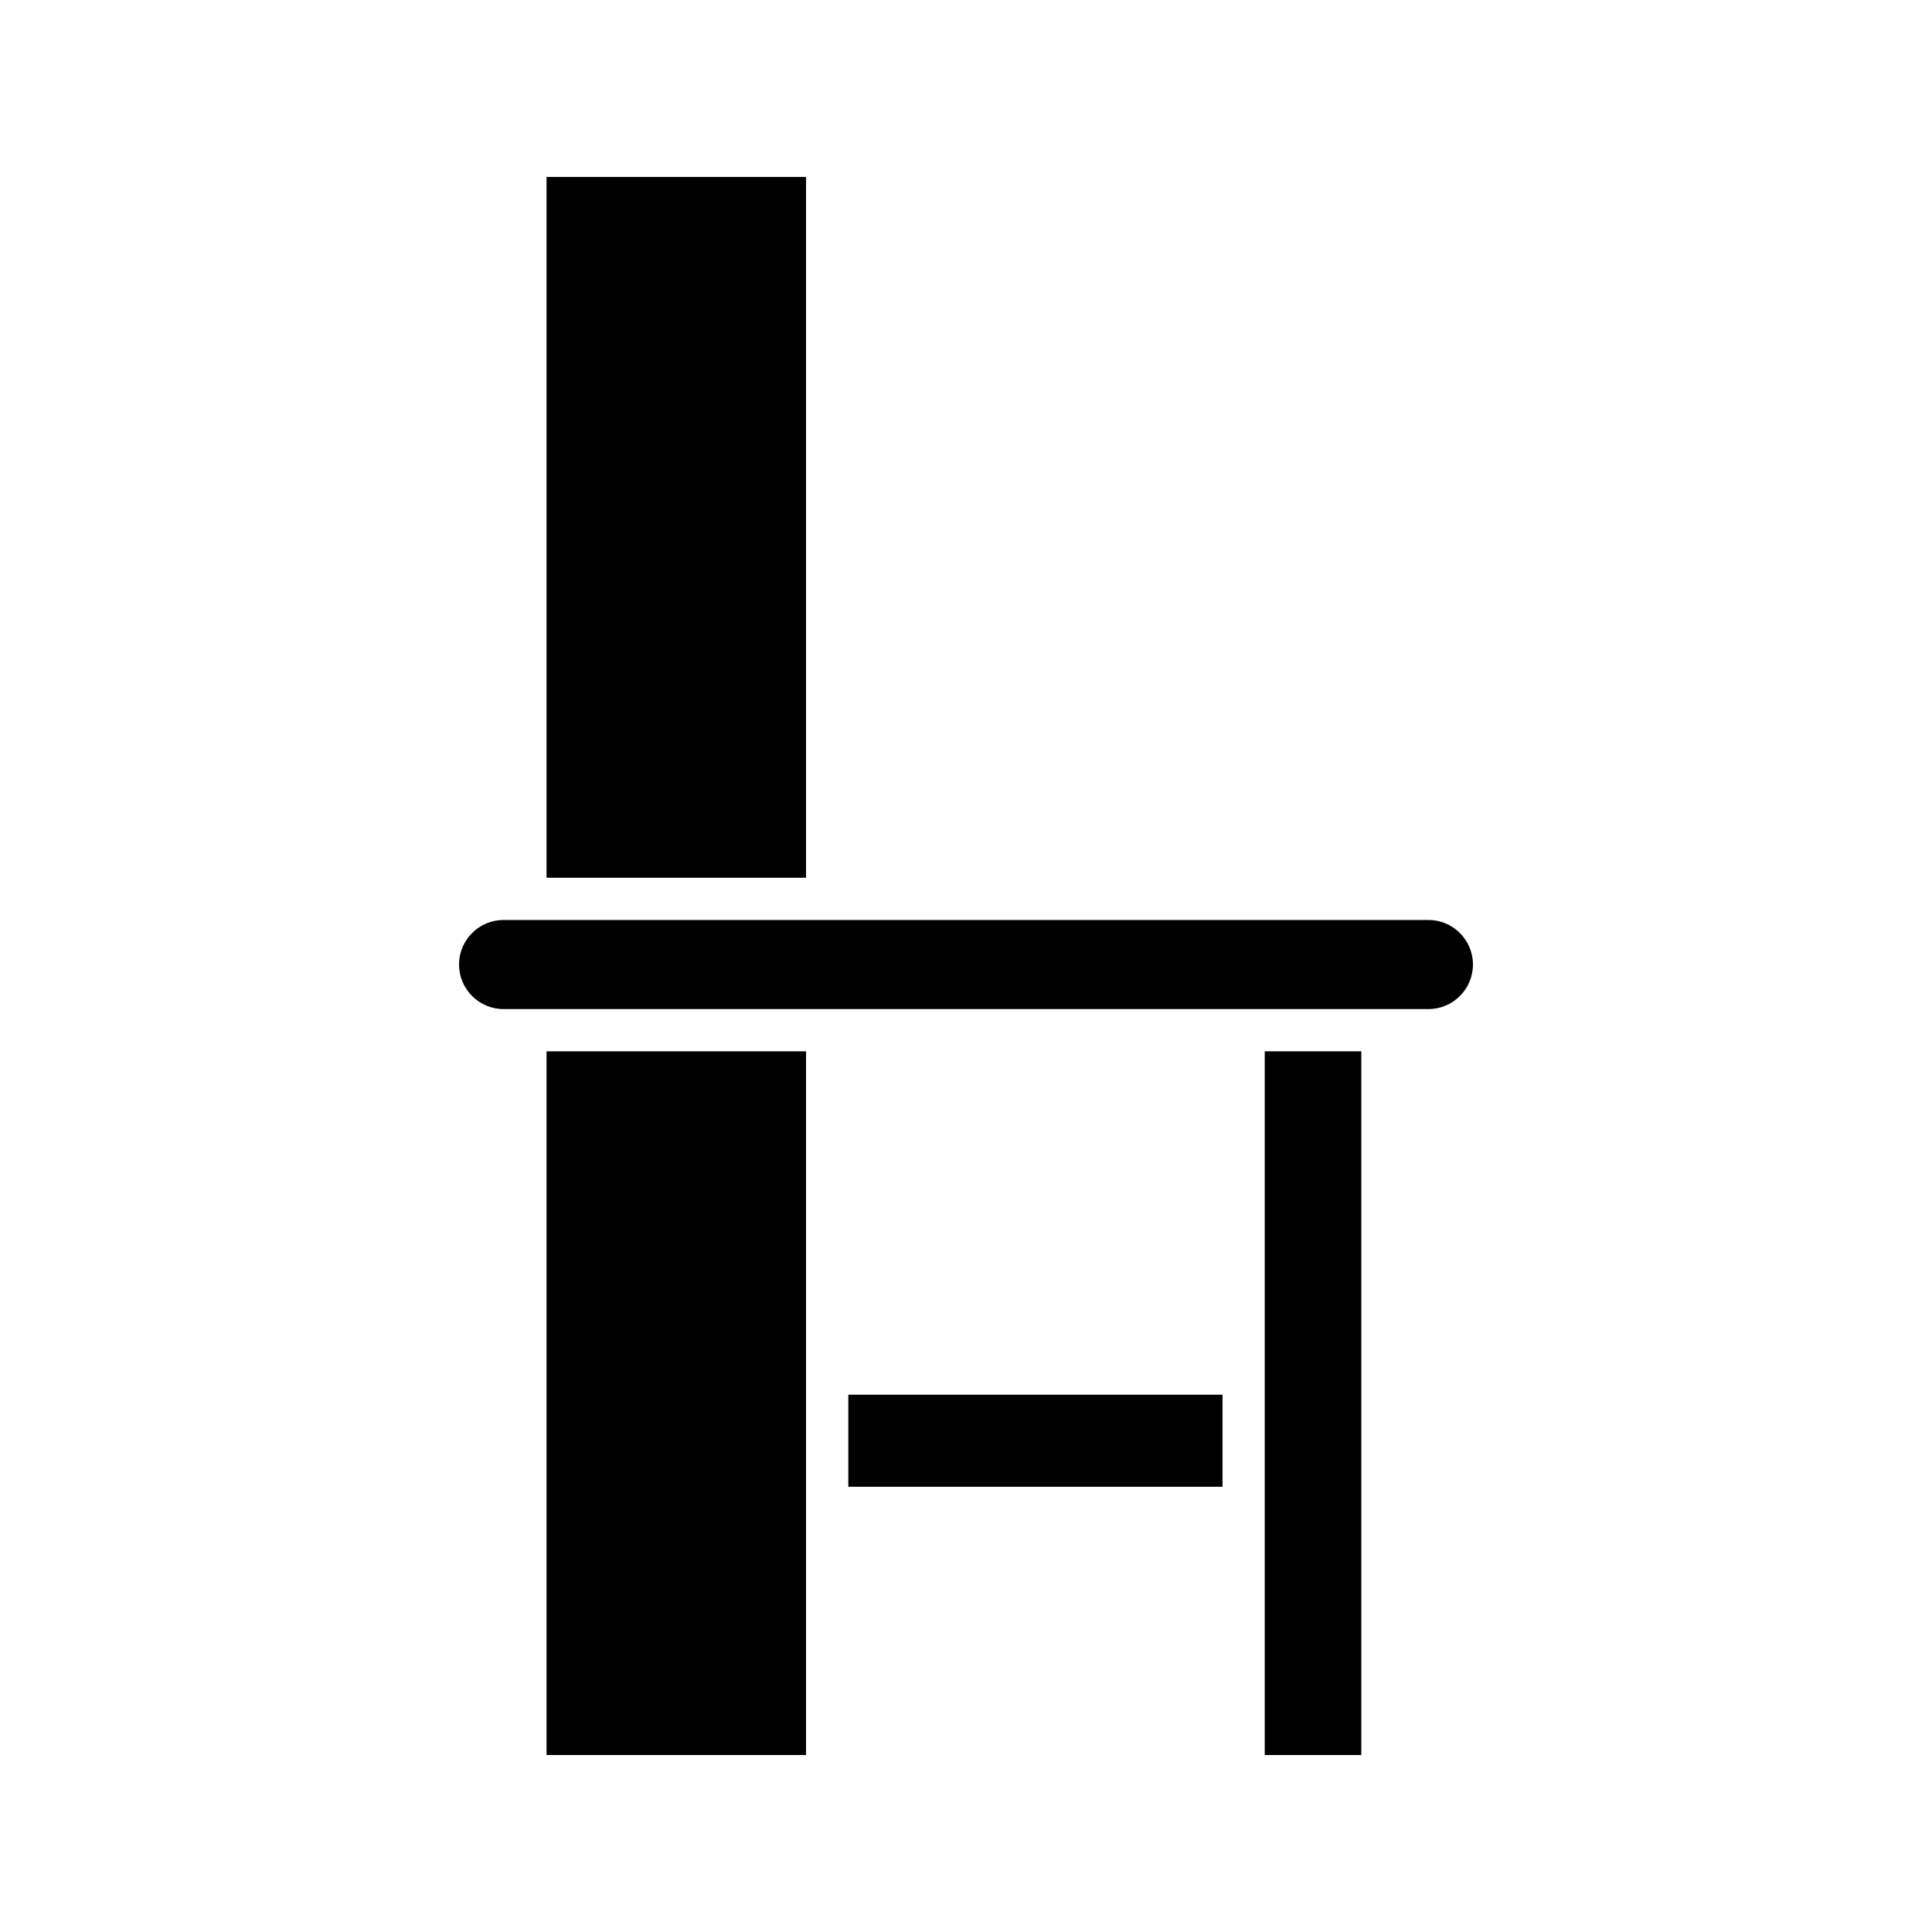
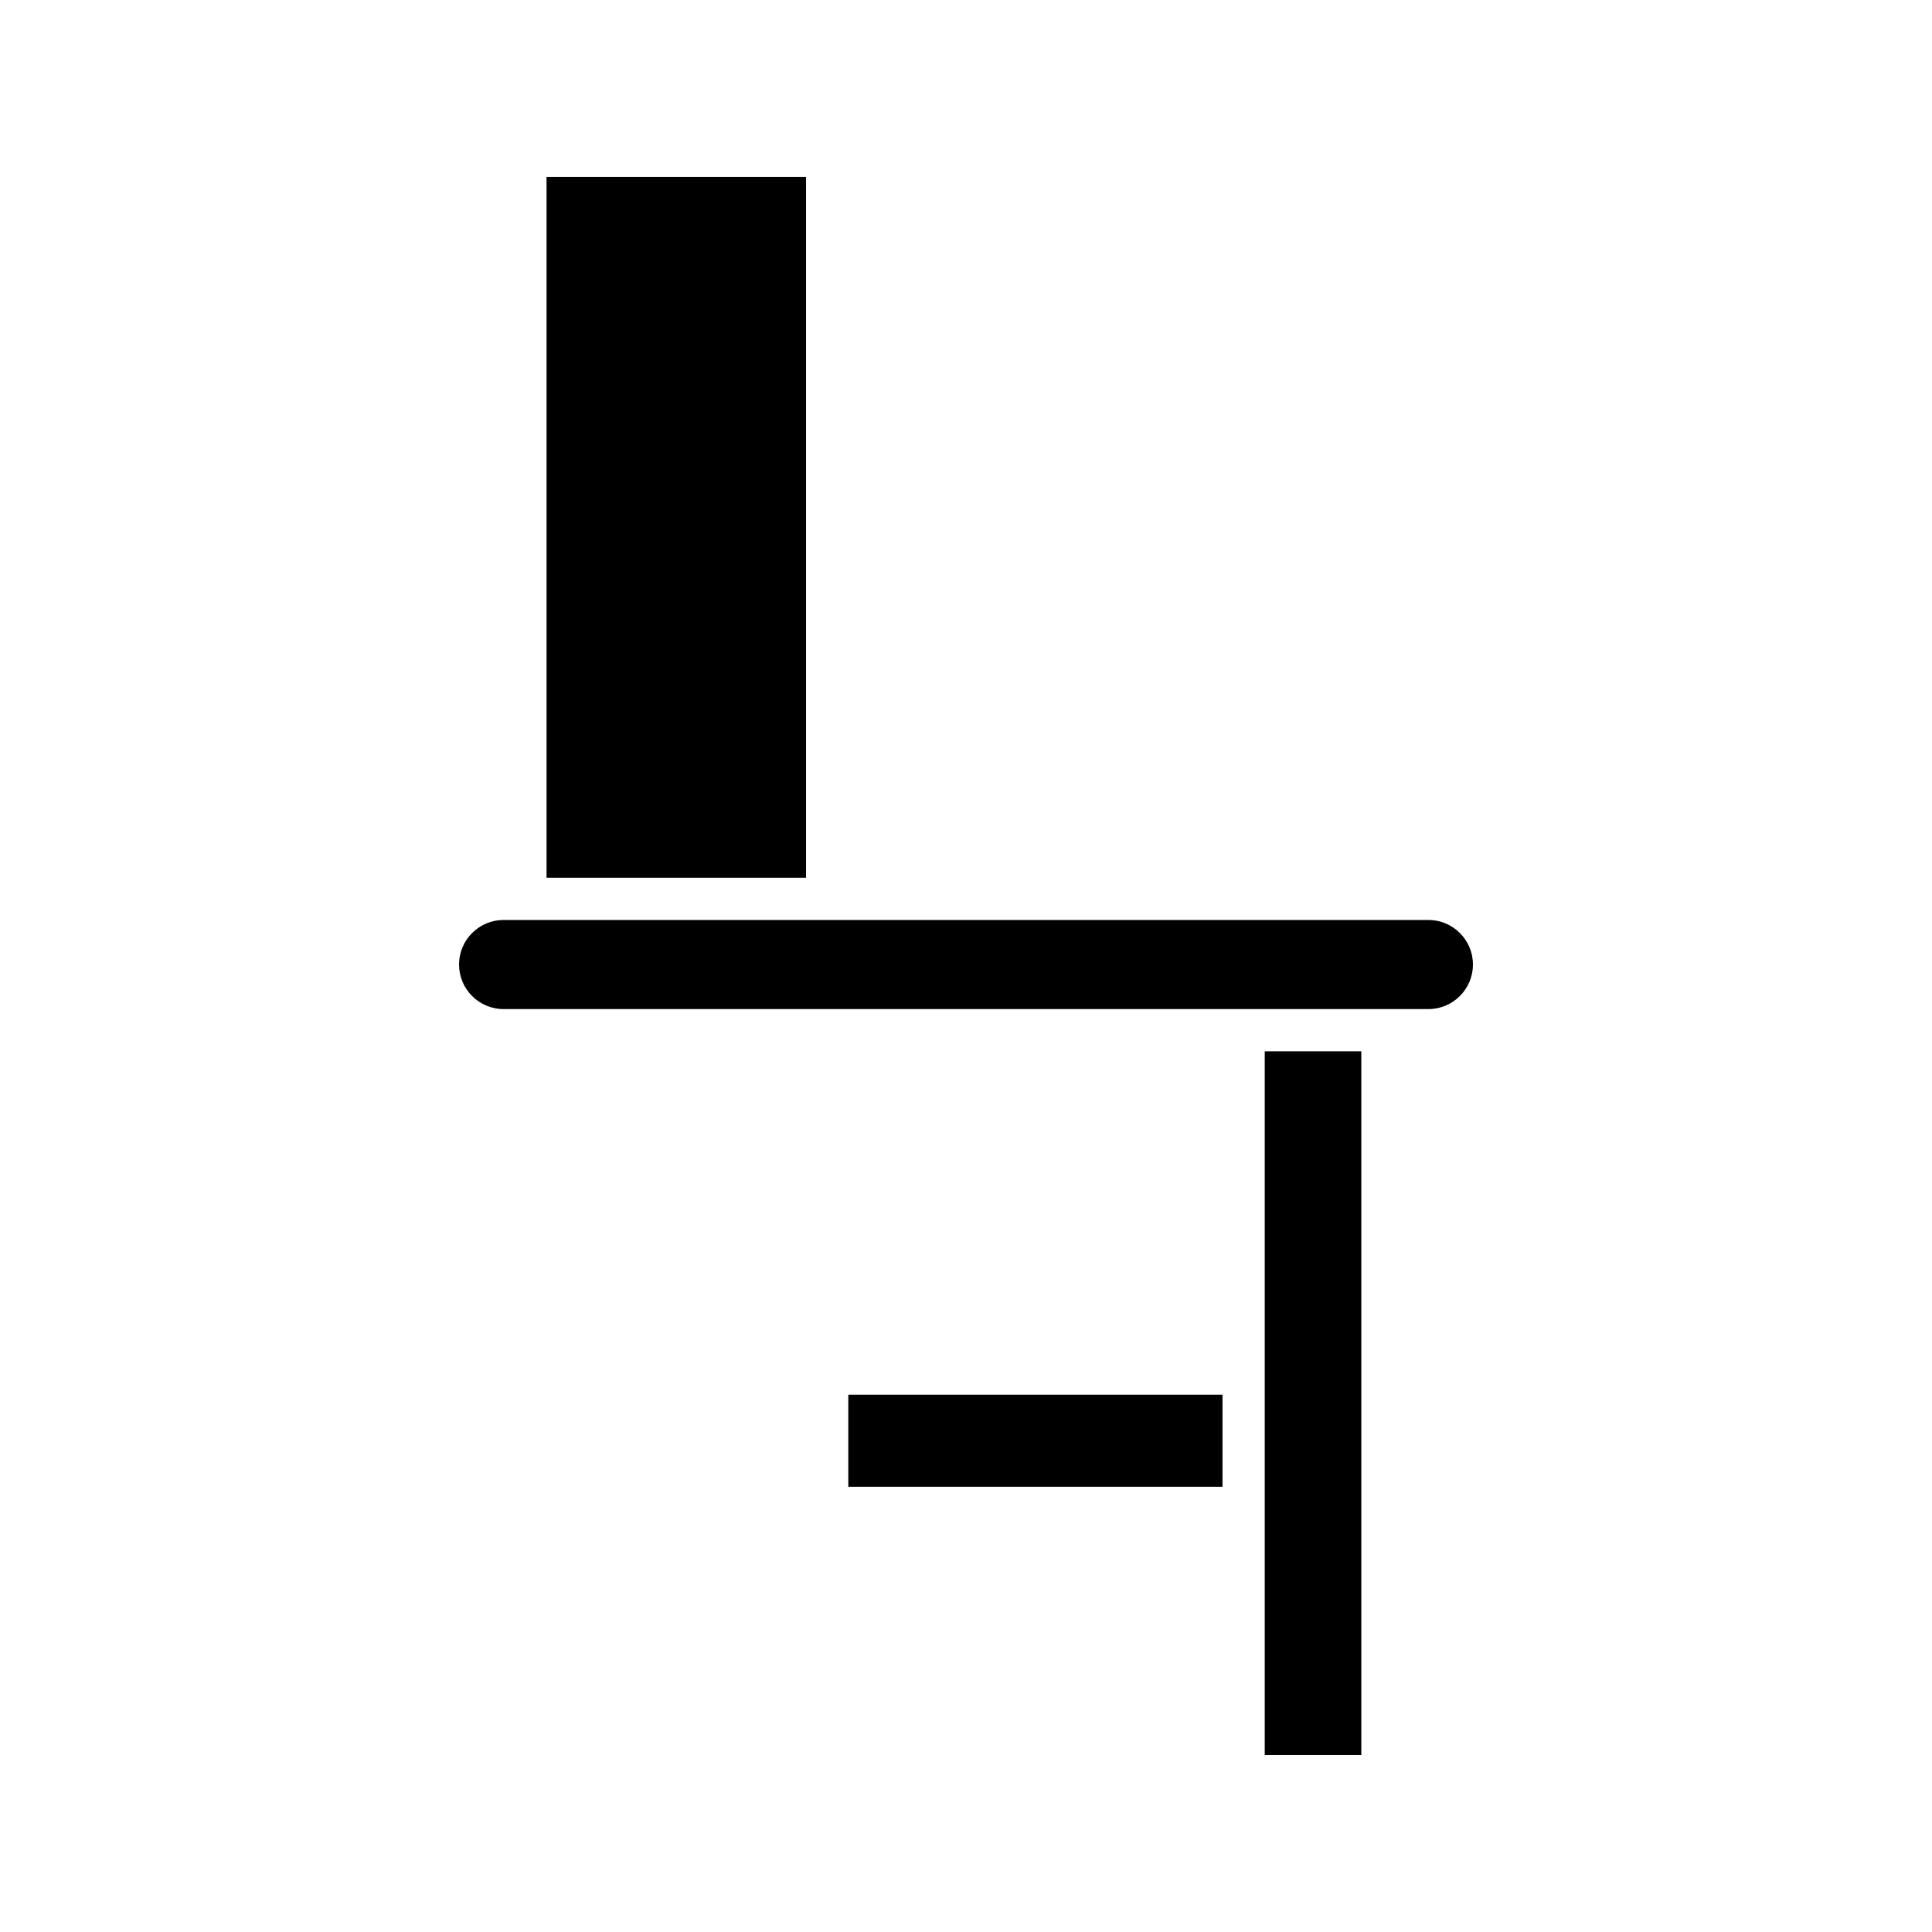
<svg xmlns="http://www.w3.org/2000/svg" fill="#000000" width="800px" height="800px" version="1.1" viewBox="144 144 512 512">
  <g>
    <path d="m288.84 190.89h68.773v185.72h-68.773z" />
-     <path d="m288.84 422.61h68.773v186.49h-68.773z" />
-     <path d="m368.81 513.61h99.164v24.398h-99.164z" />
+     <path d="m368.81 513.61h99.164v24.398h-99.164" />
    <path d="m479.17 422.61h25.59v186.49h-25.59z" />
    <path d="m265.65 399.61c0 6.512 5.297 11.809 11.809 11.809h245.08c6.512 0 11.809-5.297 11.809-11.809s-5.297-11.809-11.809-11.809h-245.08c-6.512 0-11.809 5.297-11.809 11.809z" />
  </g>
</svg>